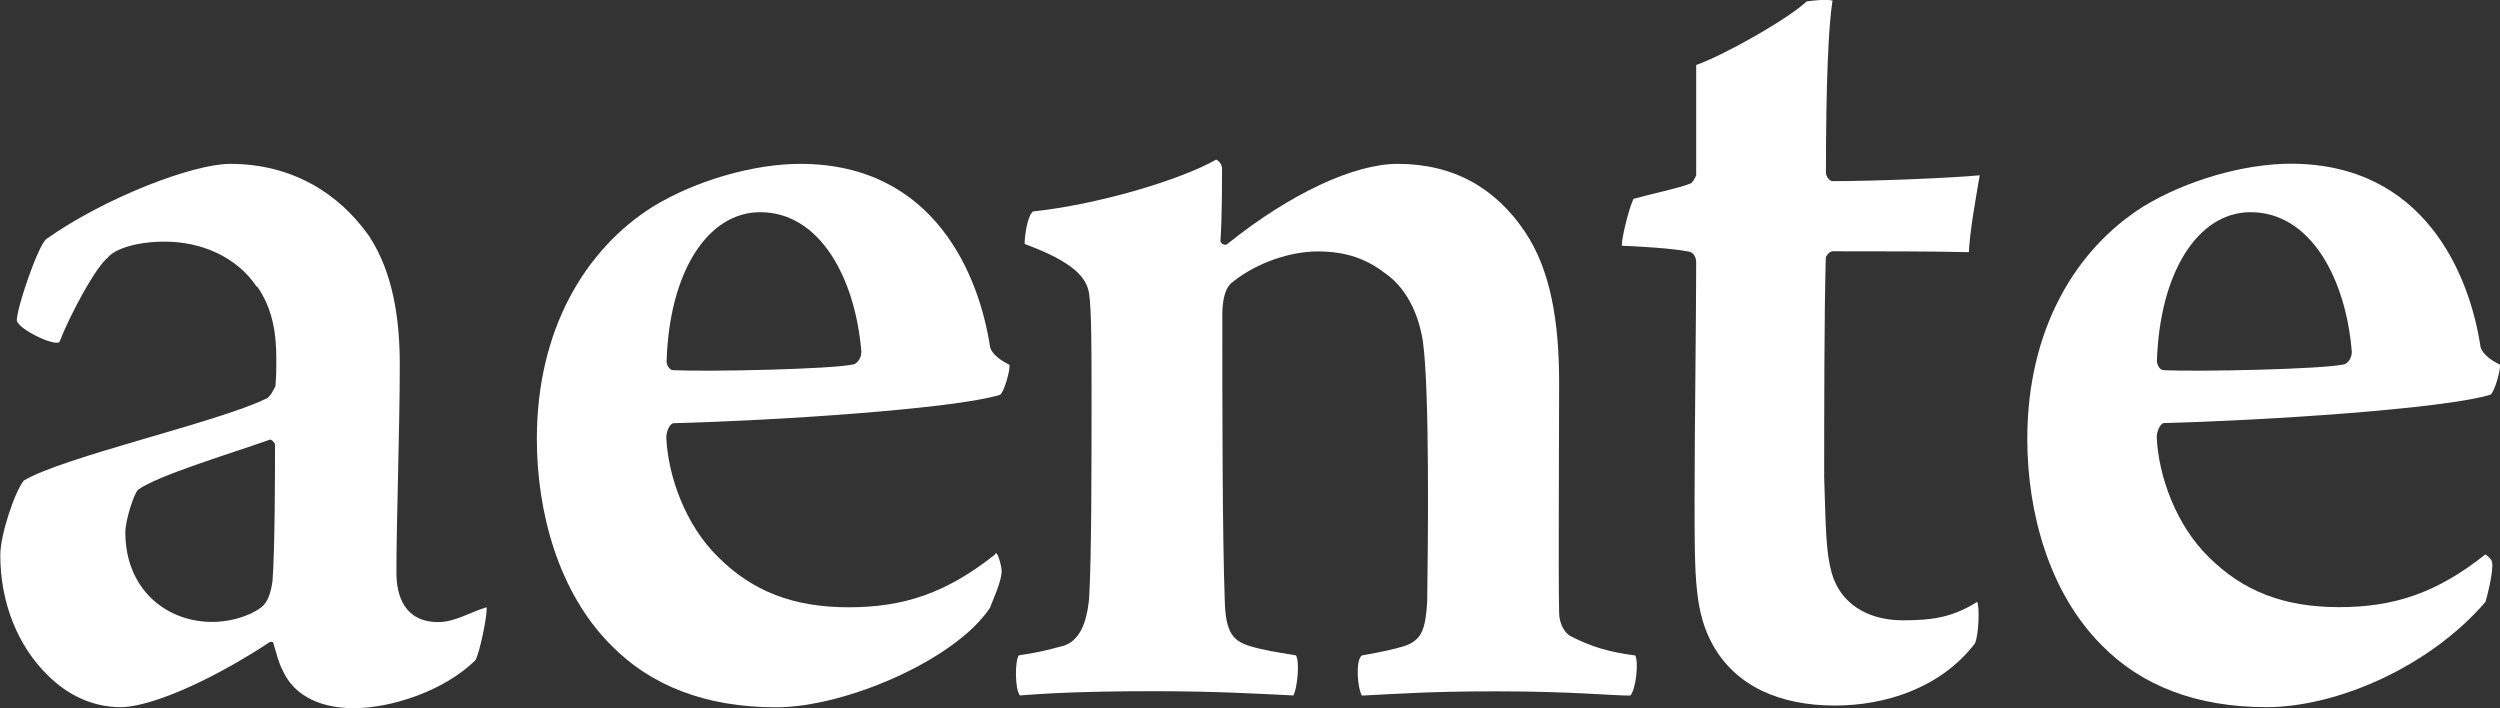
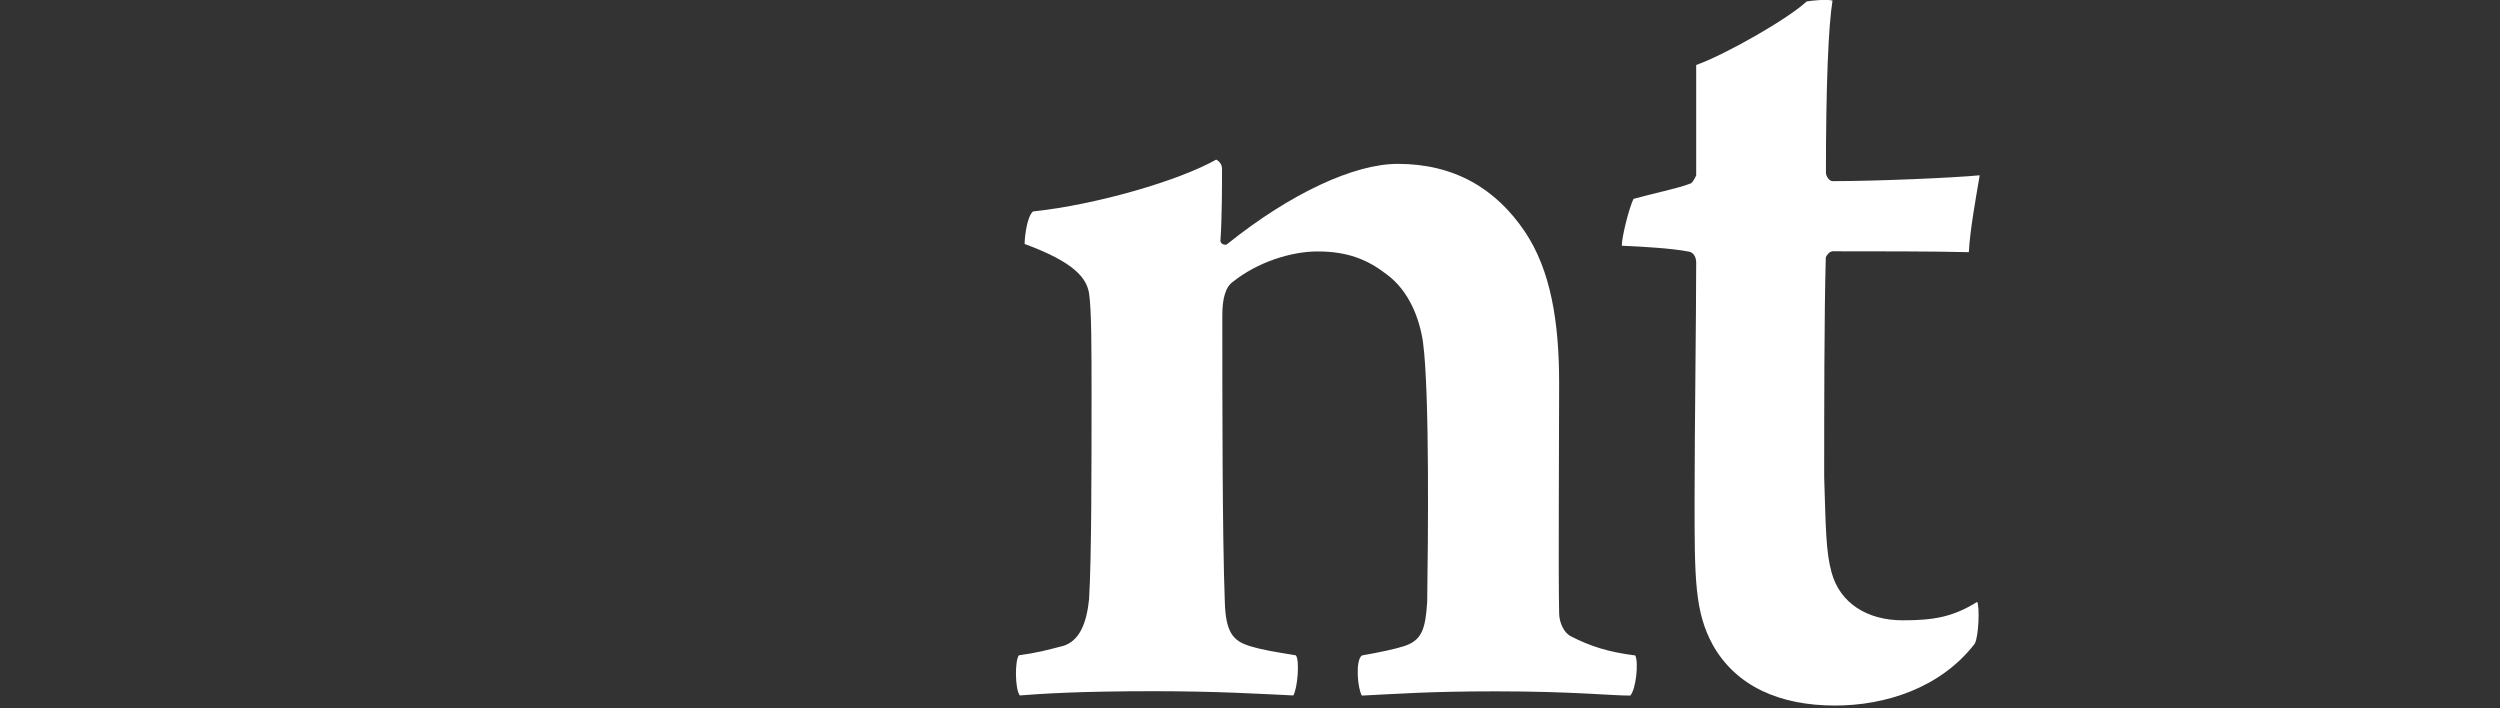
<svg xmlns="http://www.w3.org/2000/svg" id="_레이어_2" data-name="레이어 2" viewBox="0 0 170.72 48.35">
  <rect x="0" y="0" width="170.72" height="48.35" fill="#333333" stroke="none" />
  <defs>
    <style>
      .cls-1 {
        fill: #fff;
        stroke-width: 0px;
      }
    </style>
  </defs>
  <g id="Layer_1" data-name="Layer 1">
    <g>
-       <path class="cls-1" d="M17.53,19.58c-1.37-2.06-3.82-3.08-6.28-3.08-1.94,0-3.43.51-3.88,1.08-.86.69-2.57,3.88-3.31,5.77-.34.34-3.03-.97-2.91-1.54.06-.97,1.43-4.97,2-5.48,4.05-2.86,10.05-5.14,12.56-5.14,4.23,0,7.42,2,9.48,4.91,1.66,2.51,2.11,5.71,2.11,8.79,0,4.34-.23,10.68-.23,14.22,0,1.6.57,3.37,2.86,3.37,1.14,0,2.15-.67,3.29-1.01.11.34-.49,3.29-.78,3.64-2.17,2.11-5.77,3.25-8.28,3.25-2.68,0-4.22-1.14-4.85-2.57-.28-.51-.46-1.26-.63-1.83,0-.17-.23-.17-.34-.06-4.28,2.8-8.22,4.39-10.1,4.39s-3.6-.8-4.97-2.17c-2.06-2-3.25-4.97-3.25-8.22,0-1.37.97-4.28,1.6-5.08,2.63-1.6,13.3-4,16.56-5.6.28-.11.51-.63.63-.86.06-.74.06-1.26.06-1.83,0-1.71-.23-3.43-1.31-4.97ZM18.44,30.02c-2.74.97-7.71,2.46-9.02,3.43-.28.29-.86,2.06-.86,2.91,0,3.83,2.74,6.11,5.94,6.11,1.03,0,2.34-.28,3.31-.97.46-.34.68-.97.8-1.83.17-2.28.17-7.77.17-9.31,0-.06-.17-.34-.34-.34Z" />
-       <path class="cls-1" d="M68.4,38.88c.06.74-.66,2.2-.78,2.6-2.31,3.53-9.83,6.82-14.63,6.82s-8.56-1.48-11.25-4.23c-3.6-3.6-5.08-9.08-5.08-14.1,0-7.48,3.31-12.96,7.94-15.87,2.91-1.77,6.85-2.91,10.05-2.91,9.14,0,12.22,7.59,12.96,12.51.11.45.69.91,1.31,1.2.11.23-.34,1.88-.63,2.06-3.14.97-15.47,1.77-22.33,1.94-.29.11-.46.63-.46.97.11,2.63,1.31,6,3.54,8.17,2.34,2.34,5.14,3.43,8.91,3.43s6.68-.97,9.99-3.6c.14-.45.45.8.45,1.03ZM45.52,24.71c0,.17.17.57.46.57,2.4.11,10.79-.06,12.33-.4.28-.11.51-.46.51-.86-.4-4.97-2.8-9.53-6.91-9.53-3.6,0-6.22,4.11-6.39,10.22Z" />
      <path class="cls-1" d="M72.54,44.13c1.2-.34,1.66-1.6,1.83-3.2.17-2.74.17-9.19.17-13.99,0-2.91,0-5.82-.17-6.91-.17-1.03-.97-2.11-4.4-3.37,0-.51.17-1.88.57-2.22,4.34-.46,9.99-2.11,12.51-3.54.23.11.4.34.4.63,0,.97,0,3.43-.11,4.91,0,.23.34.34.46.23,4.34-3.48,8.68-5.48,11.65-5.48,3.83,0,6.68,1.66,8.68,4.63,1.77,2.63,2.34,6.17,2.34,10.33,0,5.08-.06,12.73,0,15.7,0,.68.34,1.37.8,1.6,1.32.68,2.57,1.08,4.4,1.31.23.46.06,2.28-.34,2.74-1.31,0-3.94-.29-9.19-.29-4.51,0-6.68.17-9.14.29-.29-.46-.46-2.4,0-2.74,1.31-.23,2.34-.46,2.86-.63,1.26-.4,1.48-1.2,1.6-3.03.06-4.05.17-14.39-.29-17.76-.23-1.54-.92-3.48-2.51-4.63-1.26-.97-2.62-1.54-4.68-1.54-1.83,0-4.11.74-5.77,2.06-.51.34-.74,1.14-.74,2.28,0,5.94,0,15.07.17,19.58.06,2.11.57,2.68,1.71,3.03.97.29,1.77.4,3.14.63.28.34.11,2.28-.17,2.74-2.34-.11-5.2-.29-9.54-.29-5.03,0-7.65.17-9.14.29-.34-.46-.34-2.4-.06-2.74,1.2-.17,1.88-.34,2.97-.63Z" />
      <path class="cls-1" d="M125.08,17.18c-.17,0-.4.34-.4.4-.11,3.77-.11,10.79-.11,15.02.11,3.43.11,5.08.51,6.51.57,2.06,2.4,3.25,4.86,3.25,2.11,0,3.43-.23,5.08-1.26.17.34.11,2.34-.17,2.86-2.34,3.03-6.11,4.22-9.54,4.22-3.77,0-6.74-1.31-8.33-4.11-1.26-2.28-1.26-4.57-1.26-9.93,0-4.63.11-12.62.11-16.22,0-.34-.17-.69-.51-.74-1.2-.23-3.2-.34-4.57-.4,0-.63.51-2.62.8-3.2,1.2-.34,3.14-.74,3.83-1.03.17,0,.34-.34.45-.57v-7.54c2.06-.74,6.34-3.2,7.54-4.34.34-.06,1.37-.17,1.77-.06-.28,1.71-.45,5.76-.45,11.76,0,.23.23.57.45.57,3.03,0,8.34-.23,10.05-.4-.23,1.37-.68,3.83-.74,5.25-2.4-.06-6.28-.06-9.36-.06Z" />
-       <path class="cls-1" d="M170.19,38.42c.06.74-.34,2.28-.46,2.68-3.83,4.45-10.16,7.19-14.96,7.19s-8.56-1.48-11.25-4.23c-3.6-3.6-5.08-9.08-5.08-14.1,0-7.48,3.31-12.96,7.94-15.87,2.91-1.77,6.85-2.91,10.05-2.91,9.14,0,12.22,7.59,12.96,12.51.11.45.69.91,1.31,1.2.11.23-.34,1.88-.63,2.06-3.14.97-15.47,1.77-22.33,1.94-.29.11-.46.63-.46.97.11,2.63,1.32,6,3.54,8.17,2.34,2.34,5.14,3.43,8.91,3.43s6.68-.97,9.99-3.6c.11.06.46.34.46.57ZM147.3,24.71c0,.17.17.57.46.57,2.4.11,10.79-.06,12.33-.4.29-.11.51-.46.51-.86-.4-4.97-2.8-9.53-6.91-9.53-3.6,0-6.22,4.11-6.4,10.22Z" />
    </g>
  </g>
</svg>